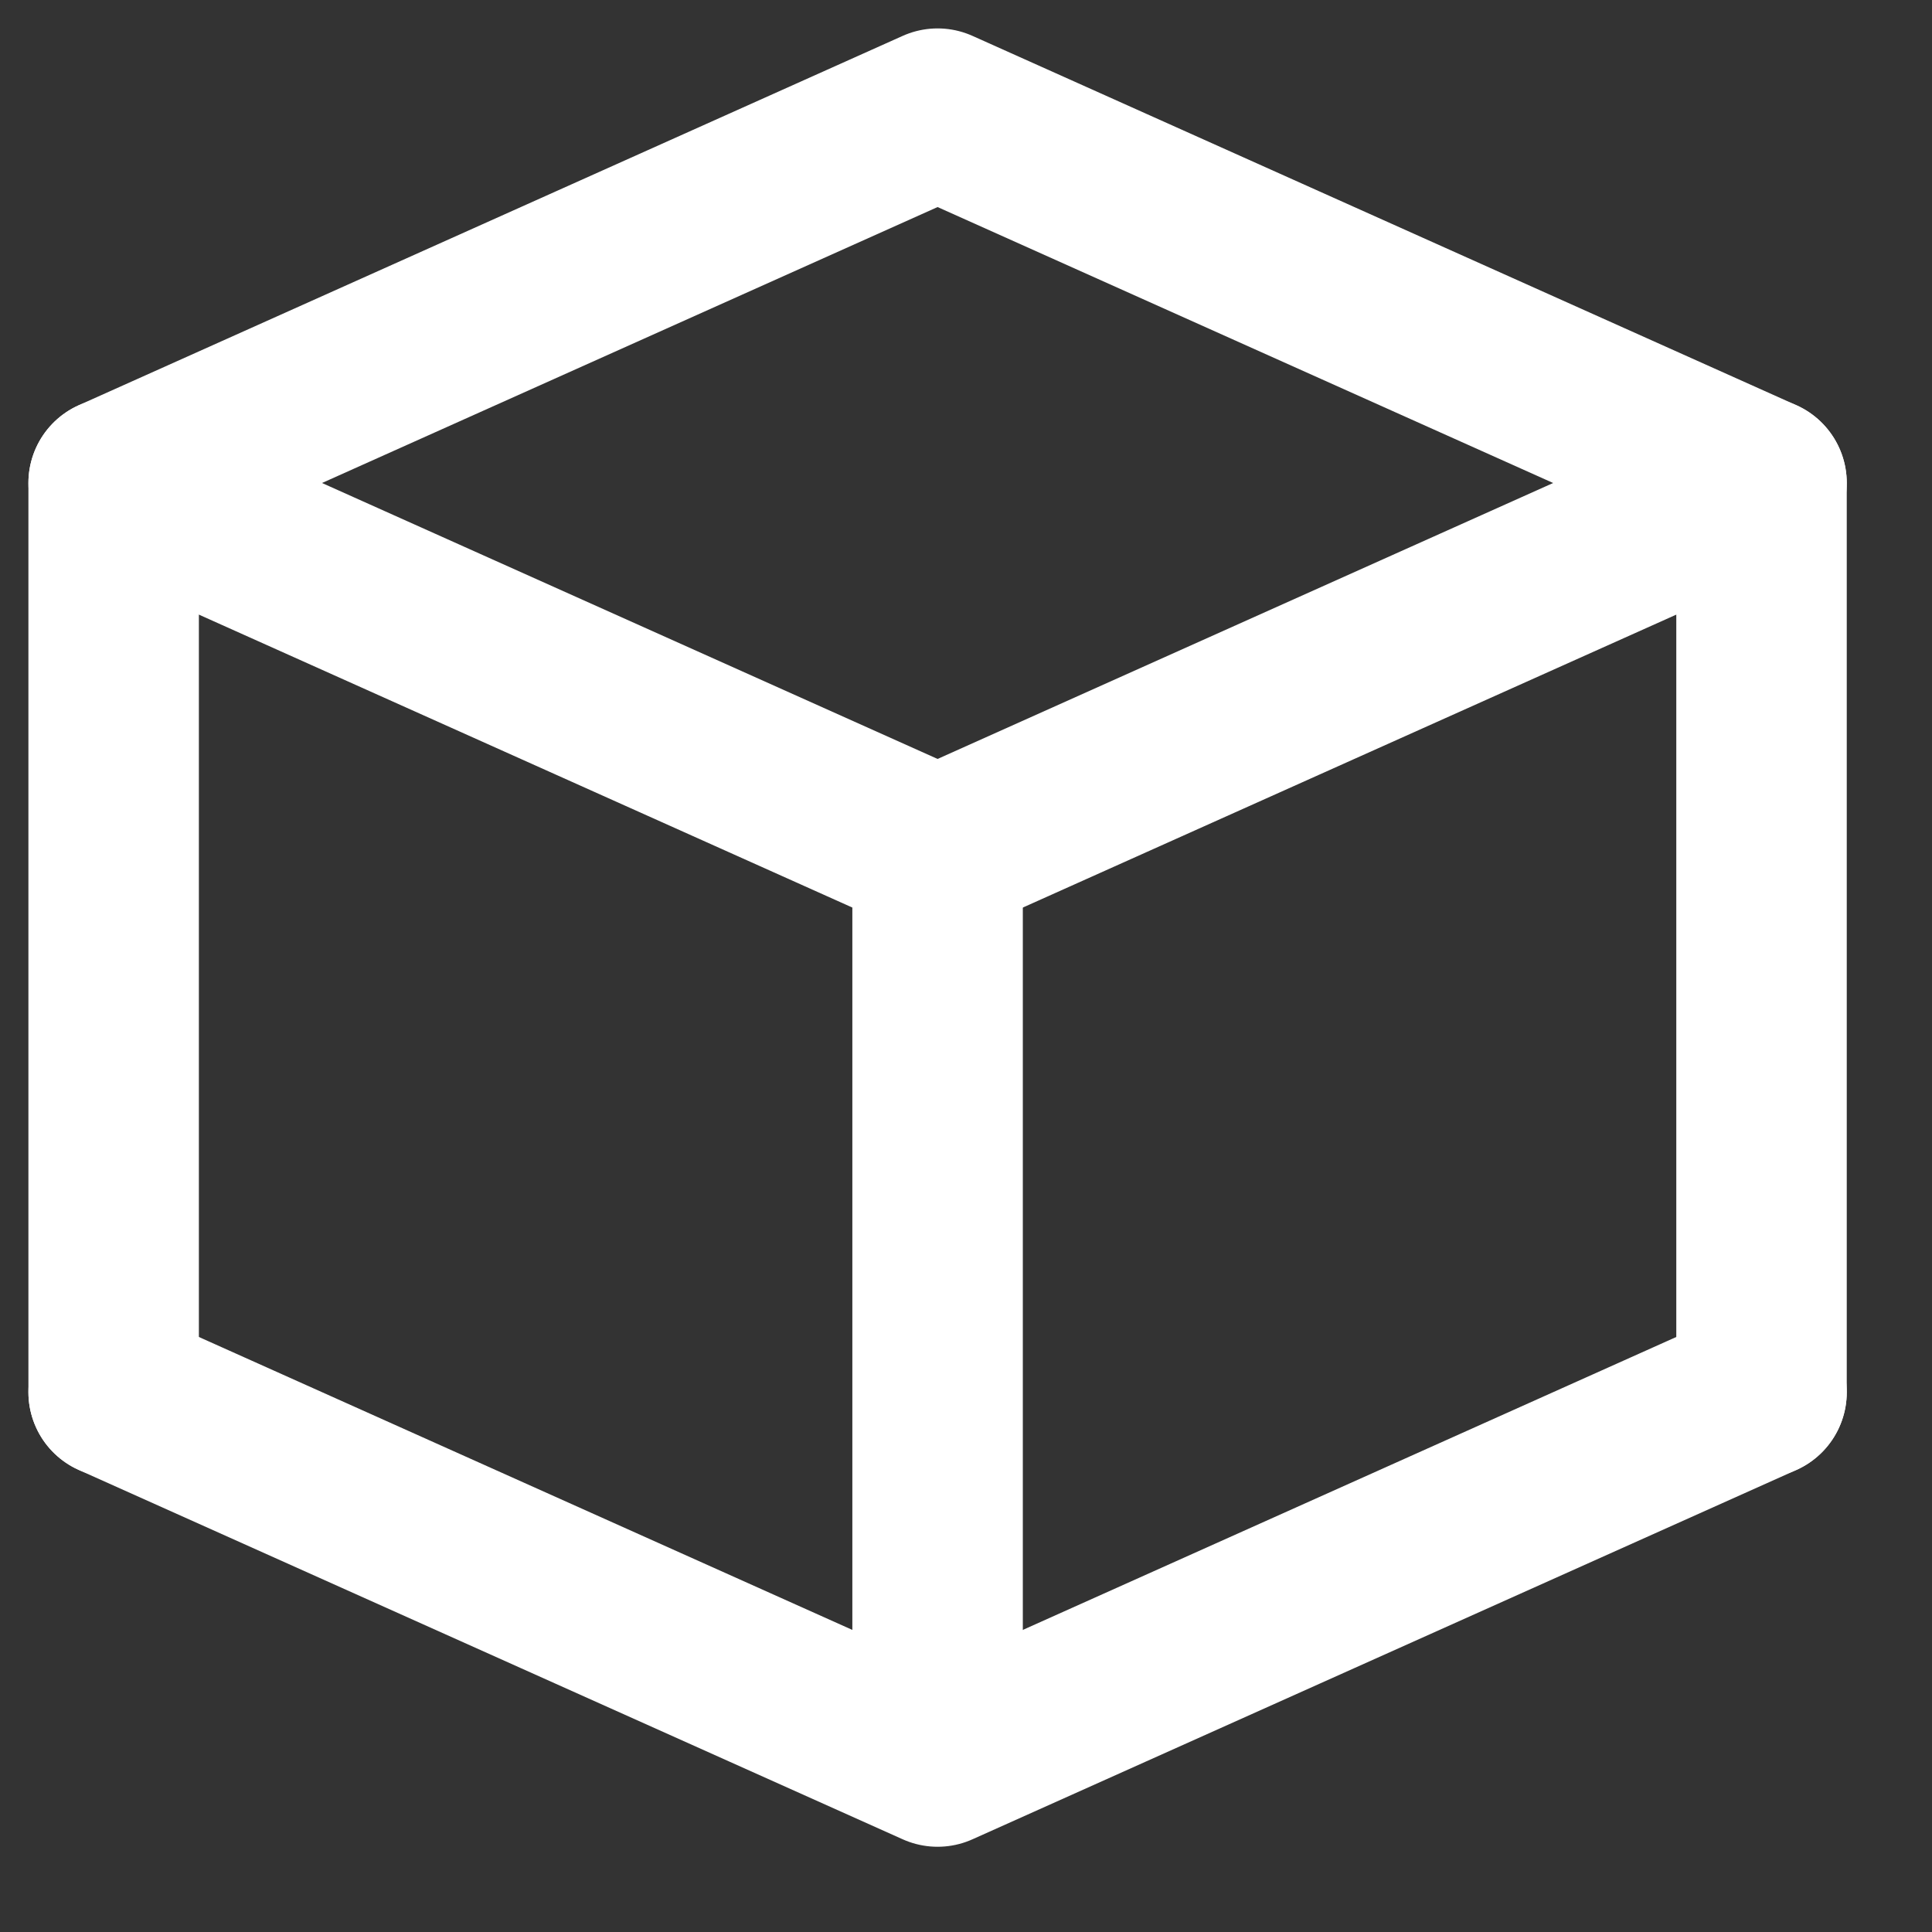
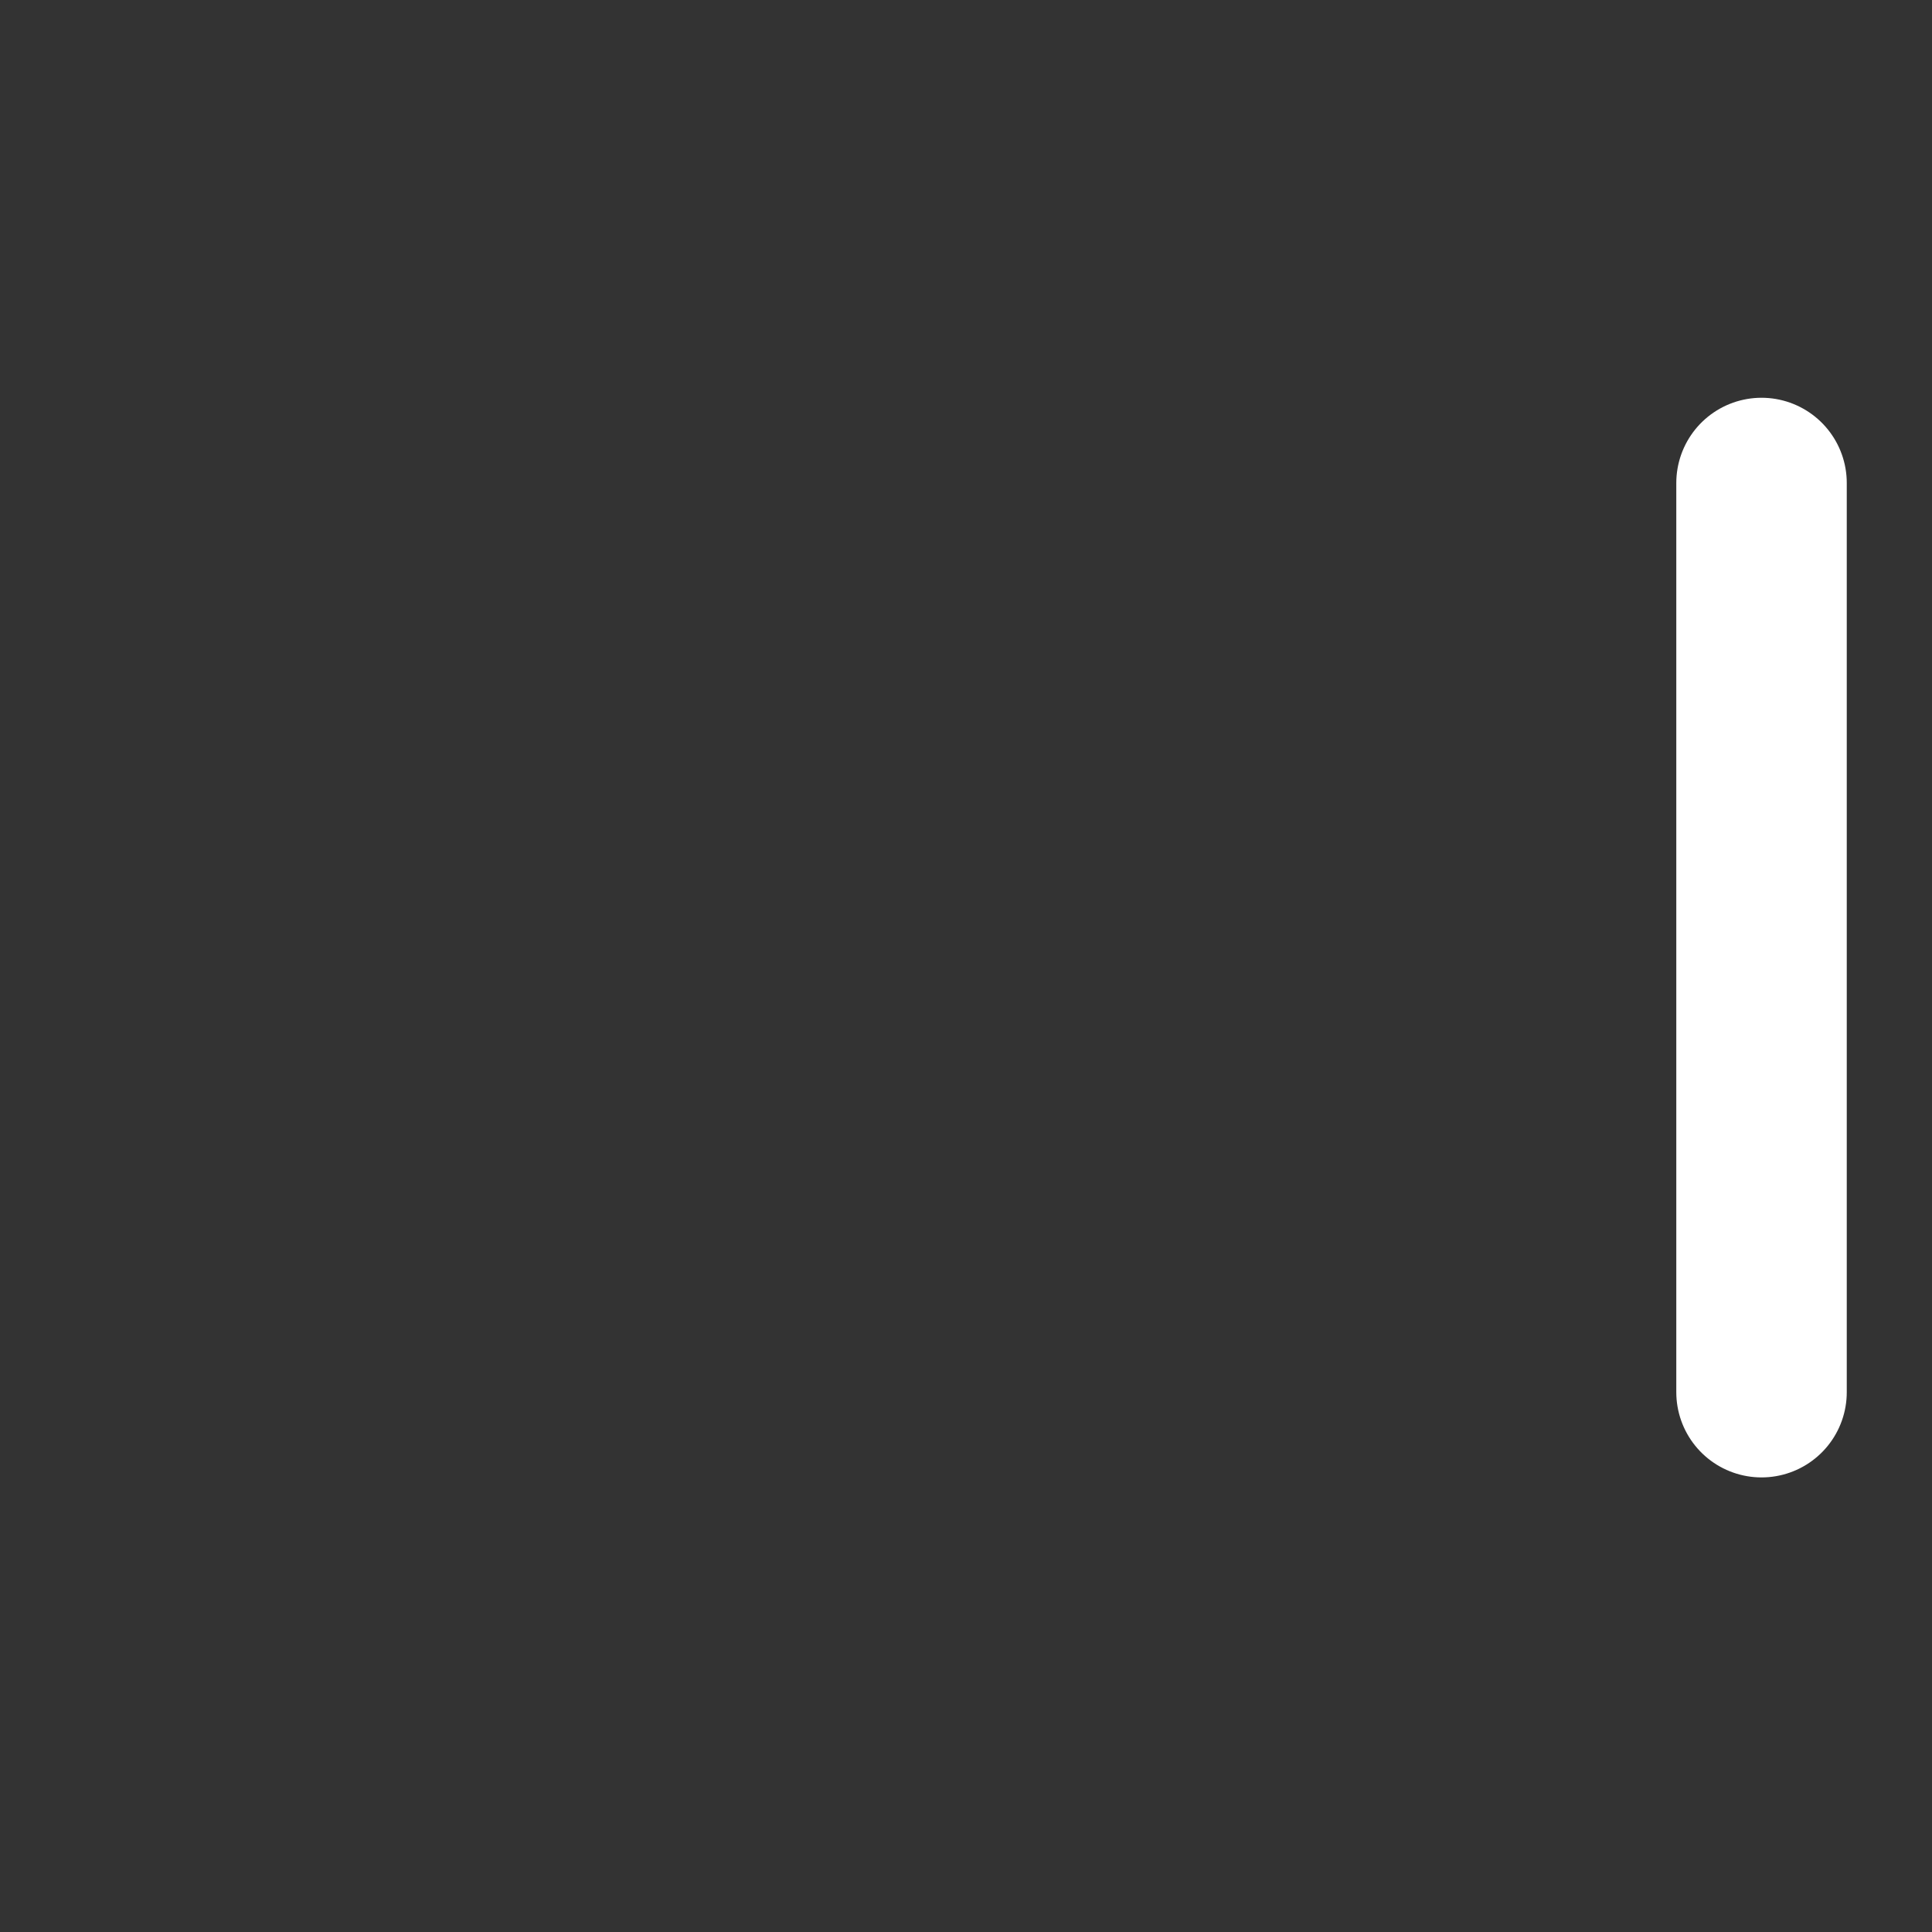
<svg xmlns="http://www.w3.org/2000/svg" width="17" height="17" viewBox="0 0 17 17" fill="none">
  <rect x="0" y="0" width="17" height="17" fill="#333333" stroke="none" />
-   <path d="M8.25 7.75V15.25" stroke="white" stroke-width="1.5" stroke-linecap="round" stroke-linejoin="round" />
-   <path d="M1 4.25V12.25" stroke="white" stroke-width="1.5" stroke-linecap="round" stroke-linejoin="round" />
  <path d="M15.5 4.25V12.25" stroke="white" stroke-width="1.5" stroke-linecap="round" stroke-linejoin="round" />
-   <path d="M1 12.25L8.25 15.5L15.5 12.25" stroke="white" stroke-width="1.5" stroke-linecap="round" stroke-linejoin="round" />
-   <path d="M1 4.25L8.25 1L15.5 4.25L8.25 7.5L1 4.25Z" stroke="white" stroke-width="1.5" stroke-linecap="round" stroke-linejoin="round" />
</svg>